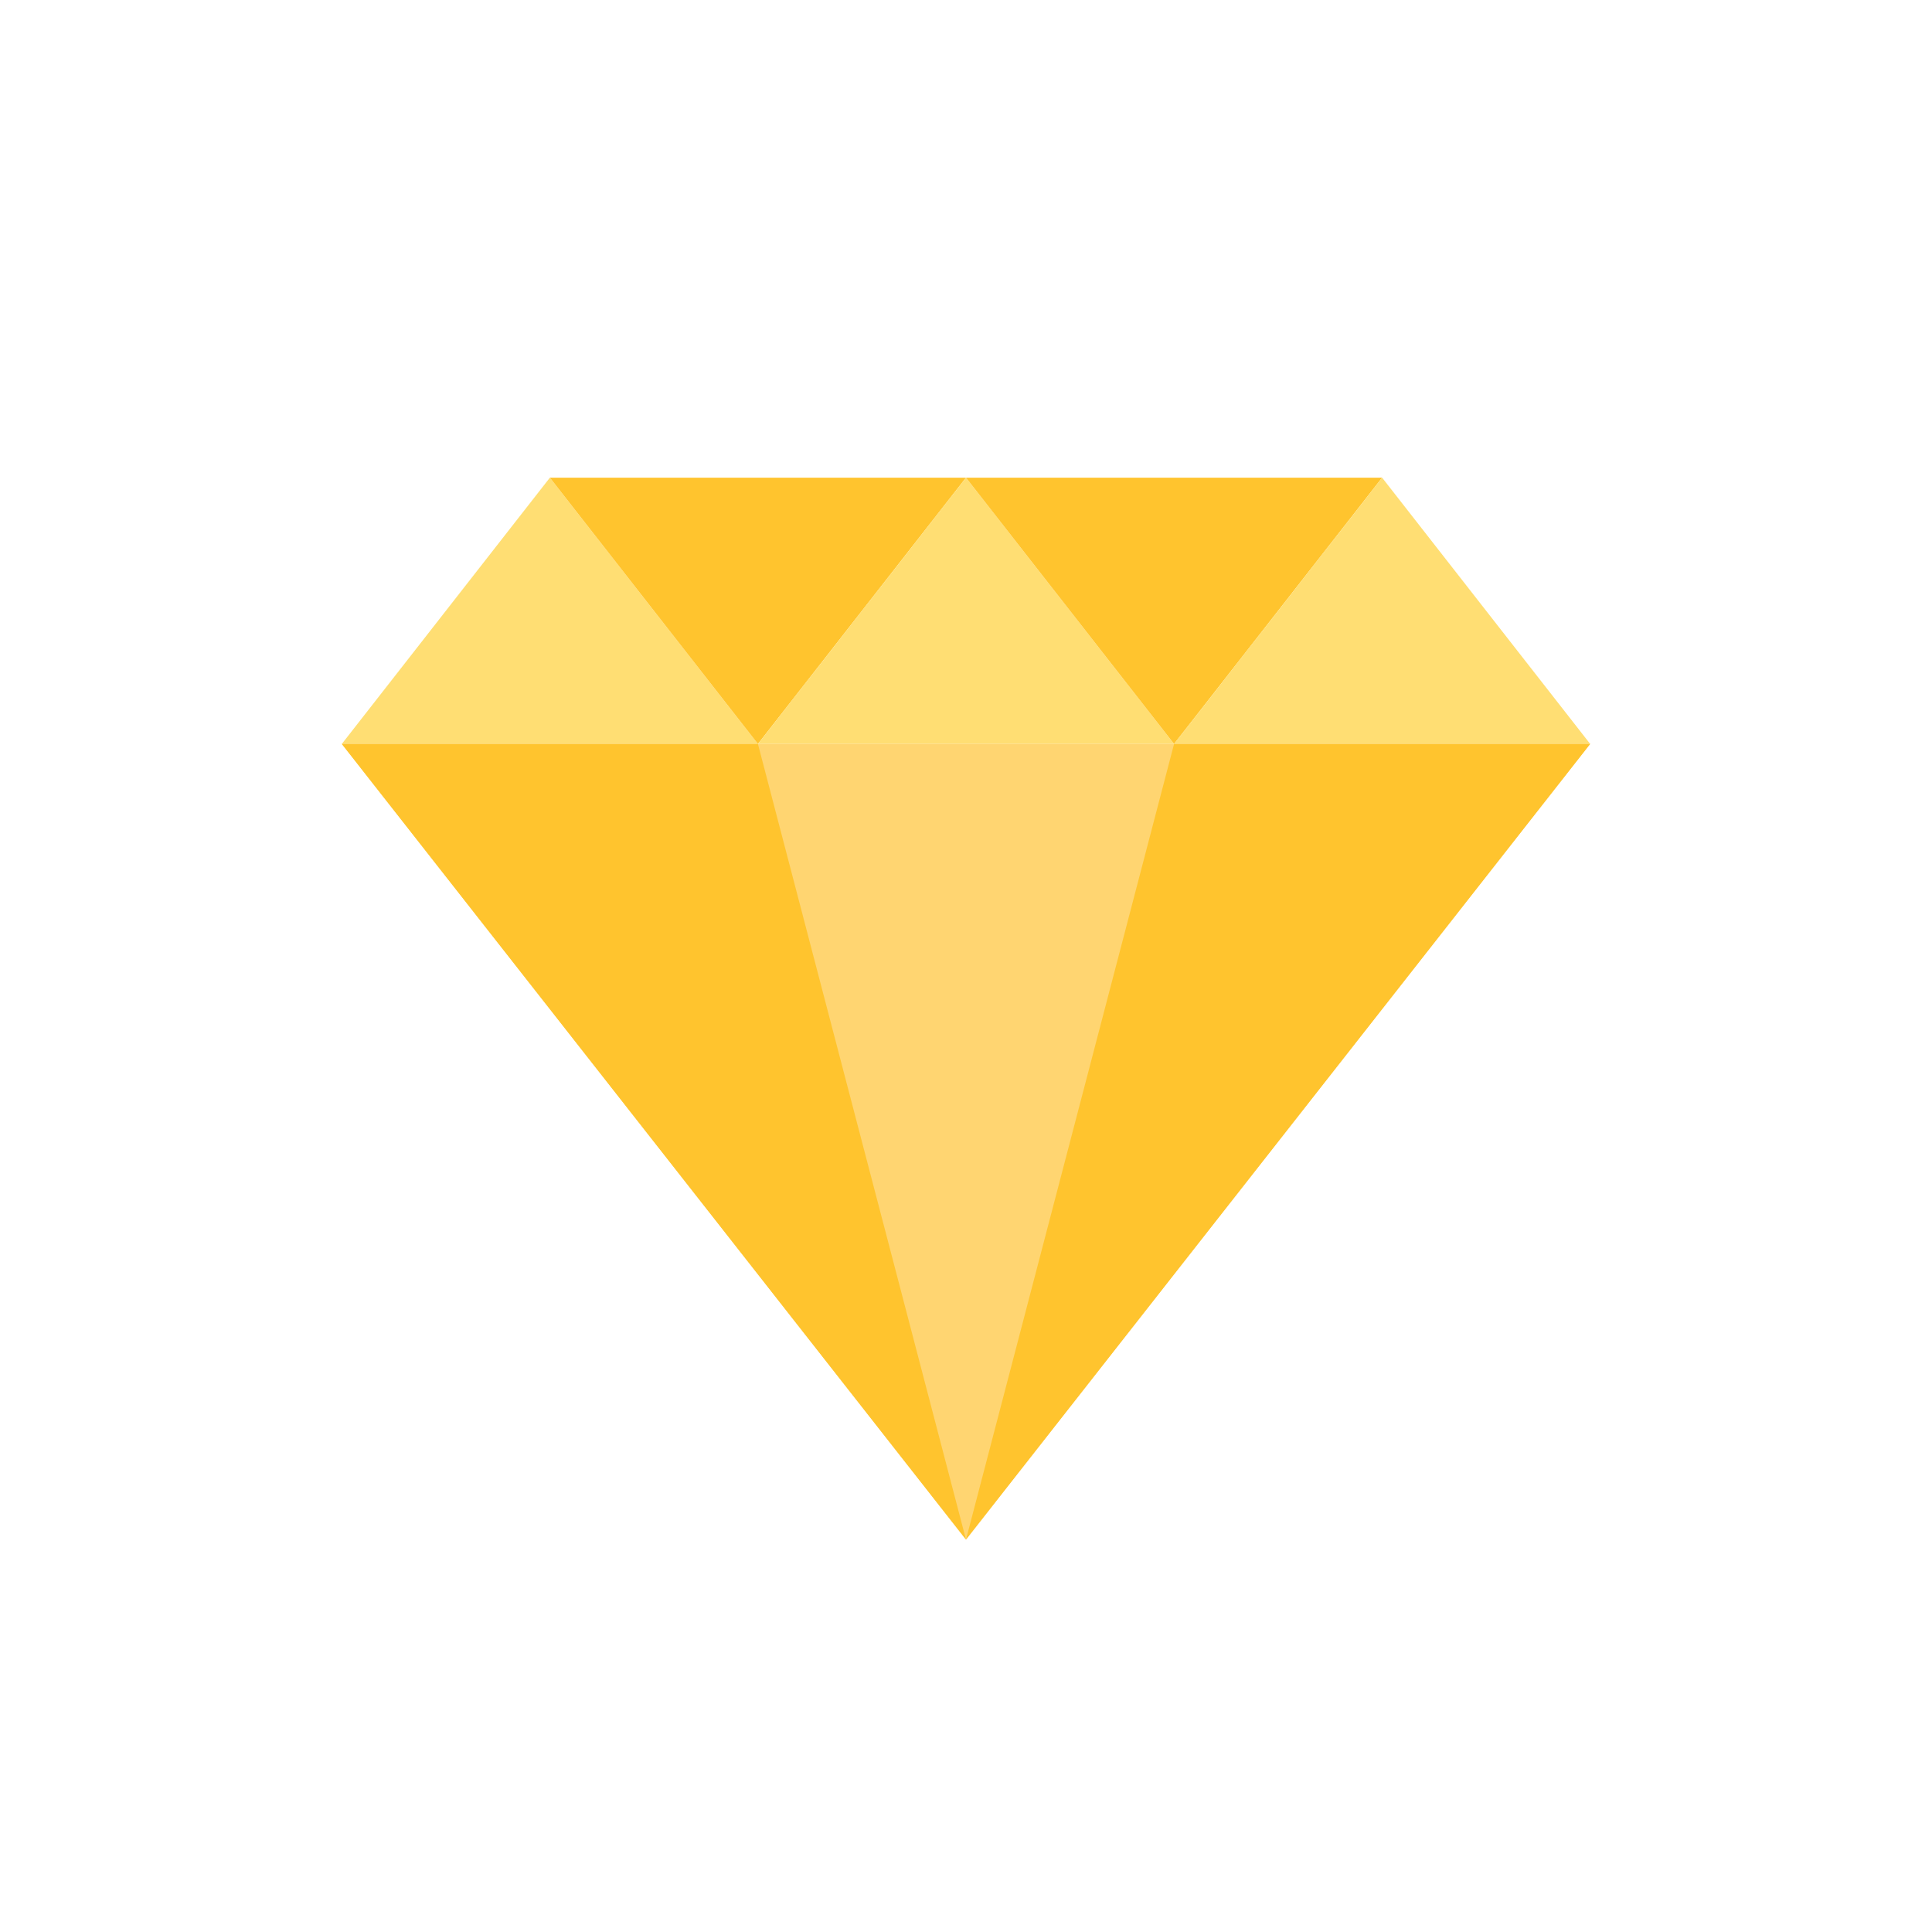
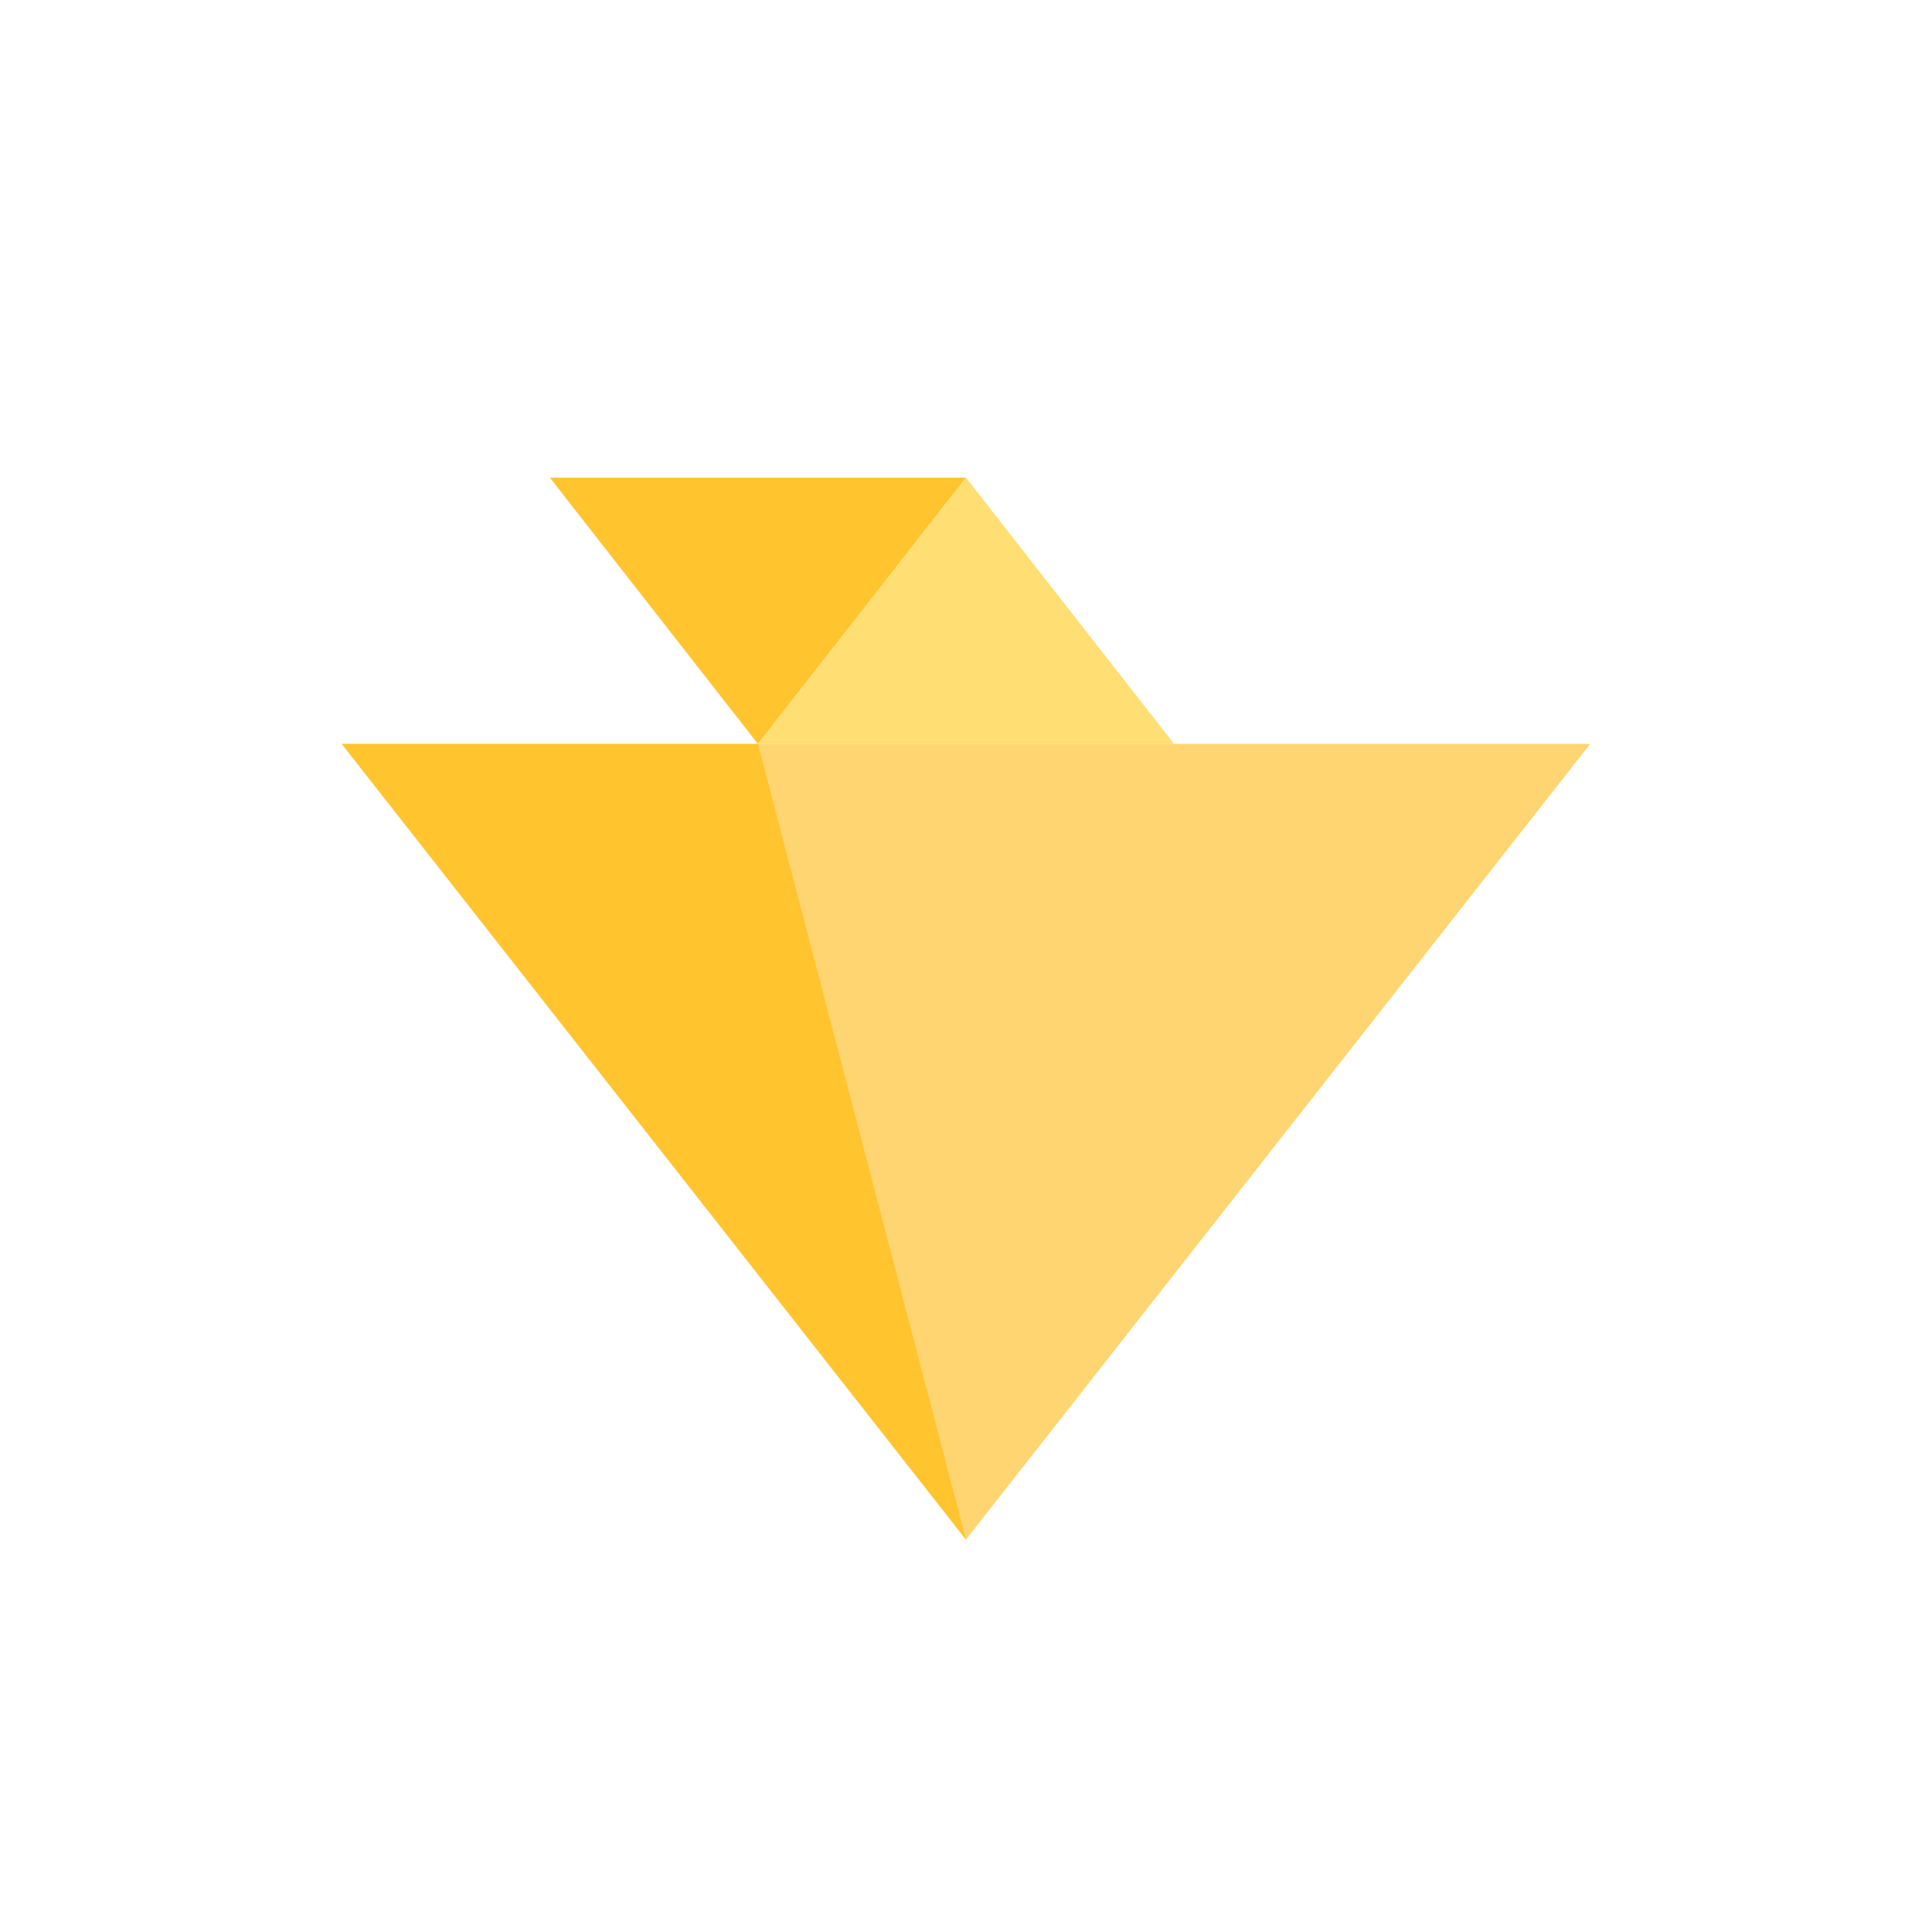
<svg xmlns="http://www.w3.org/2000/svg" width="512" height="512" x="0" y="0" viewBox="0 0 128 128" style="enable-background:new 0 0 512 512" xml:space="preserve" class="">
  <g>
-     <path fill="#FFDE73" d="M36.431 31.647 22.646 49.288h27.569z" data-original="#ffde73" class="" />
+     <path fill="#FFDE73" d="M36.431 31.647 22.646 49.288z" data-original="#ffde73" class="" />
    <path fill="#FFC42E" d="M50.215 49.288 36.431 31.647H64z" data-original="#ffc248" class="" />
    <path fill="#FFDE73" d="M64 31.647 50.215 49.288h27.57z" data-original="#ffde73" class="" />
-     <path fill="#FFC42E" d="M77.785 49.288 64 31.647h27.569z" data-original="#ffc248" class="" />
-     <path fill="#FFDE73" d="M91.569 31.647 77.785 49.288h27.569z" data-original="#ffde73" class="" />
    <path fill="#FFD571" d="m63.999 102.001 41.354-52.714H22.645z" data-original="#ffd571" />
    <g fill="#FFC248">
      <path d="m50.215 49.288 13.784 52.713-41.354-52.714z" fill="#FFC42E" data-original="#ffc248" class="" />
-       <path d="m77.785 49.288-13.786 52.713 41.354-52.714z" fill="#FFC42E" data-original="#ffc248" class="" />
    </g>
  </g>
</svg>